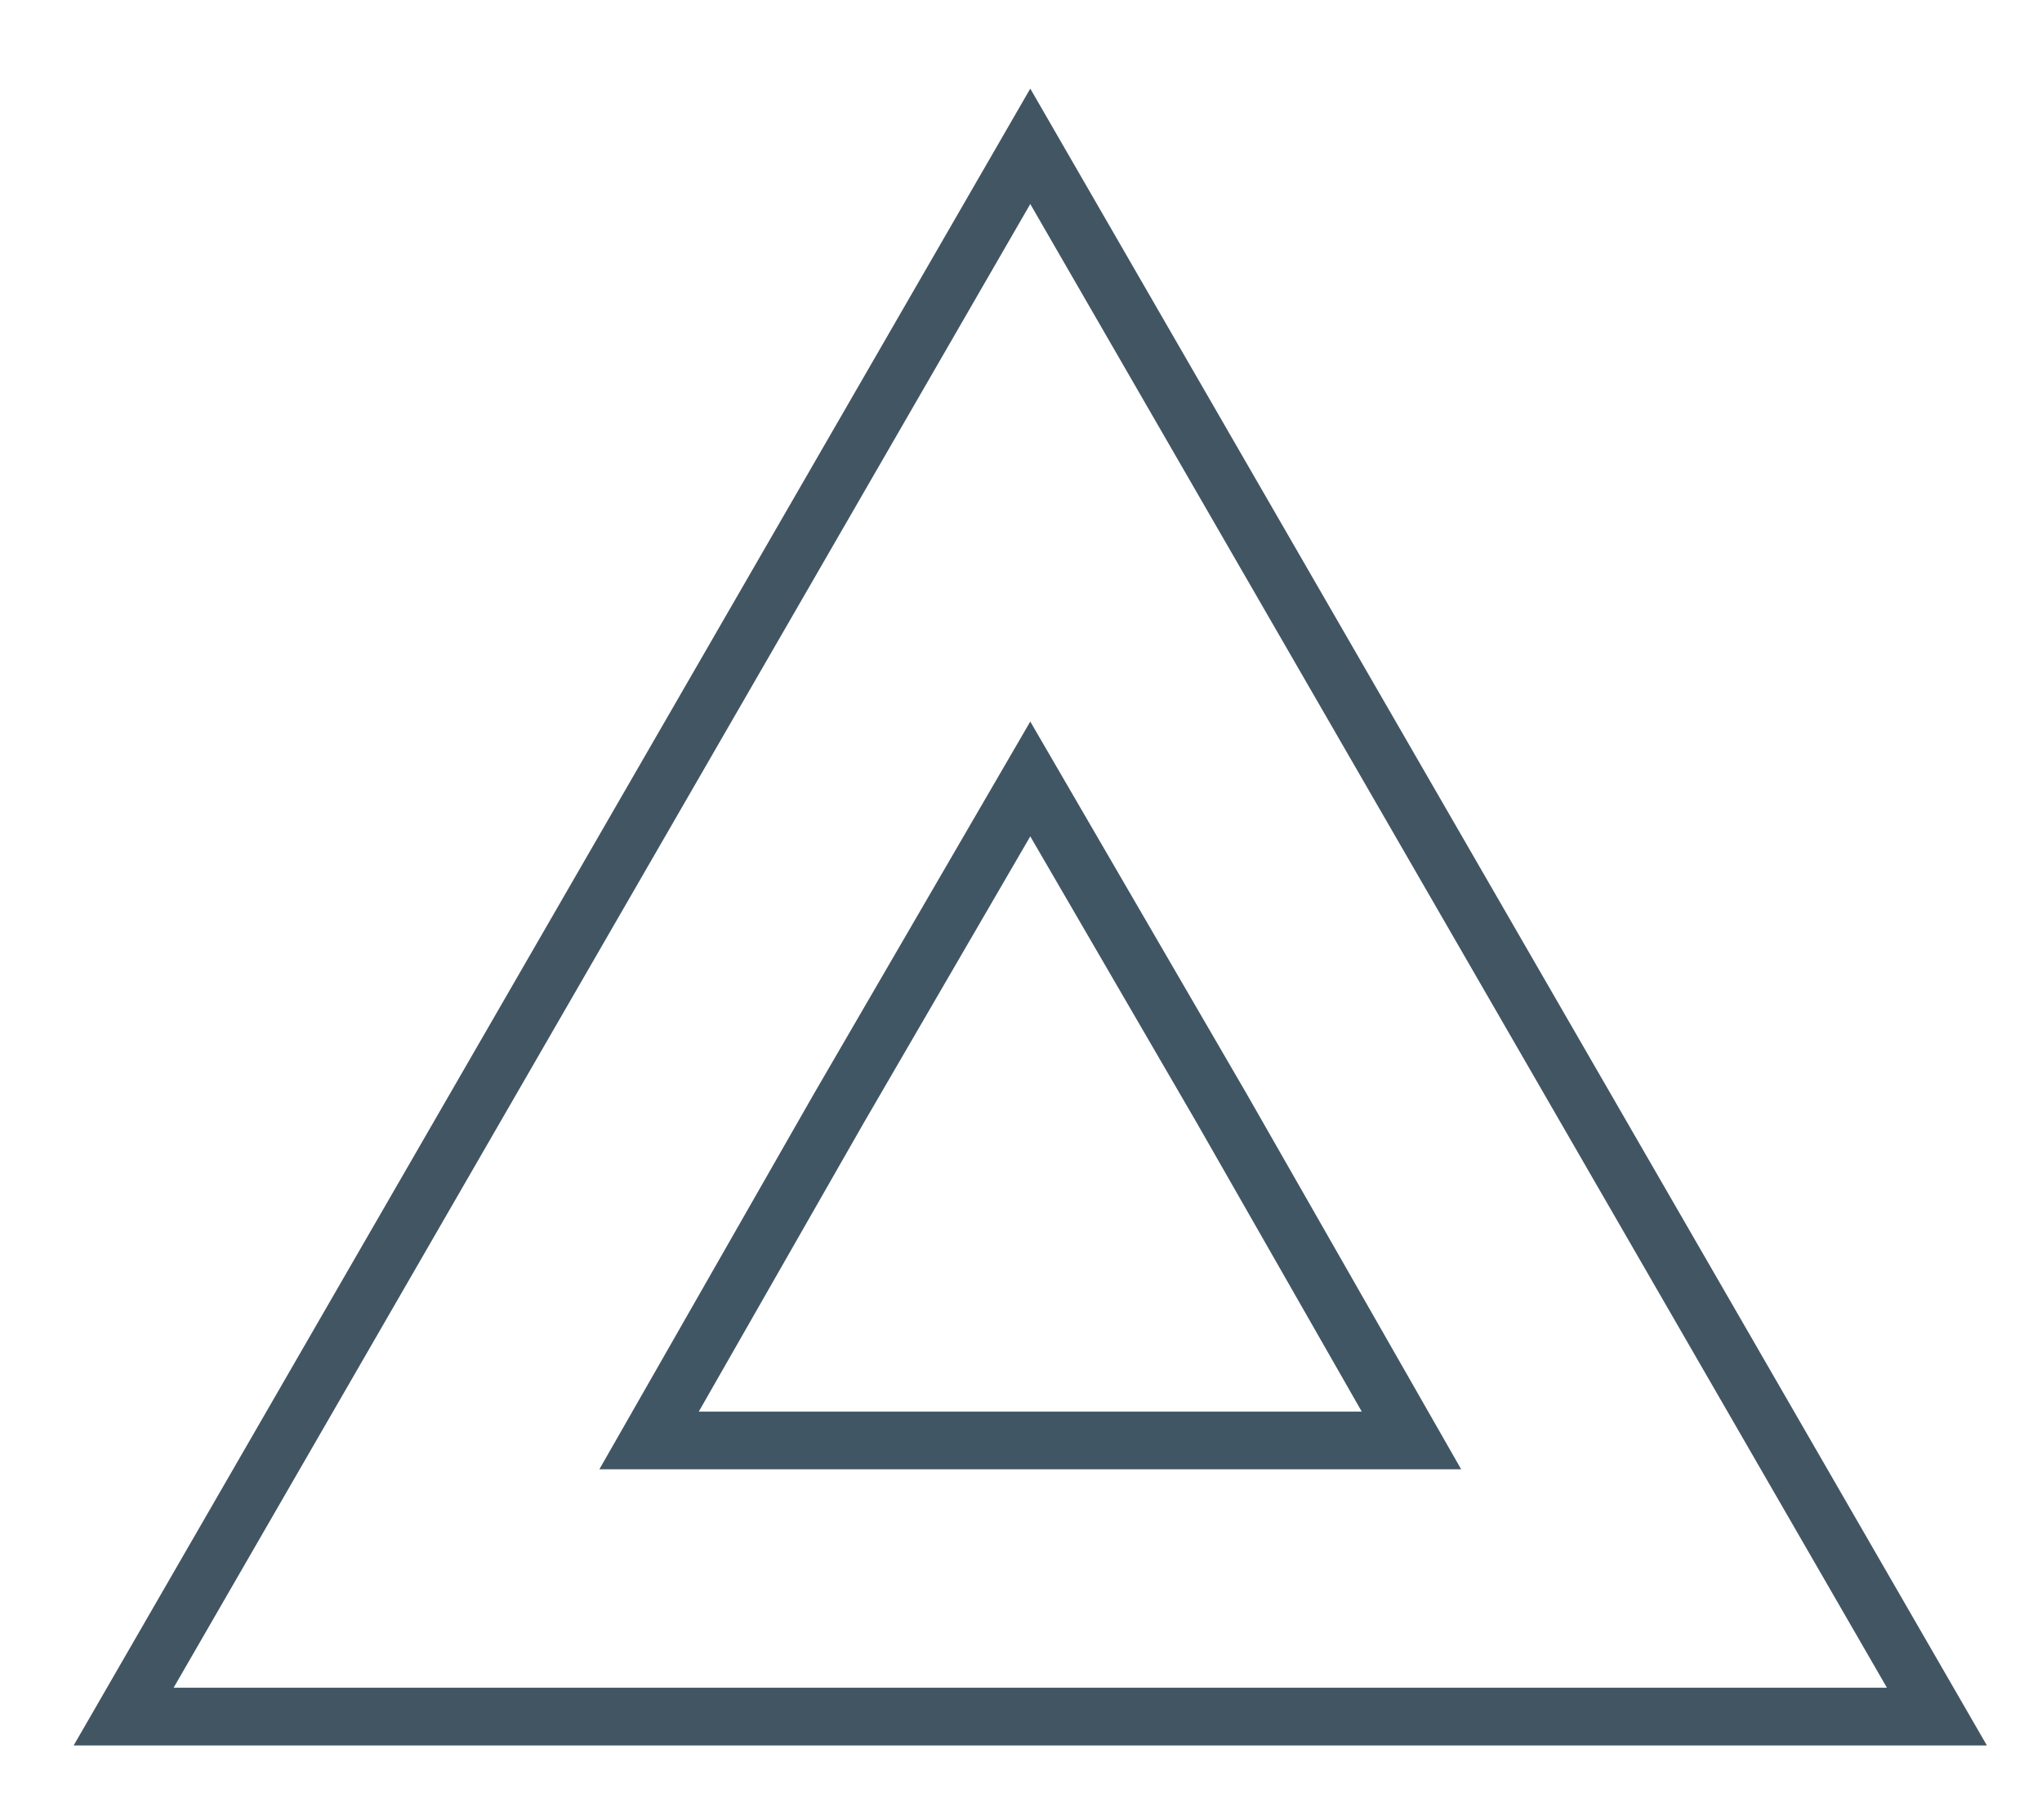
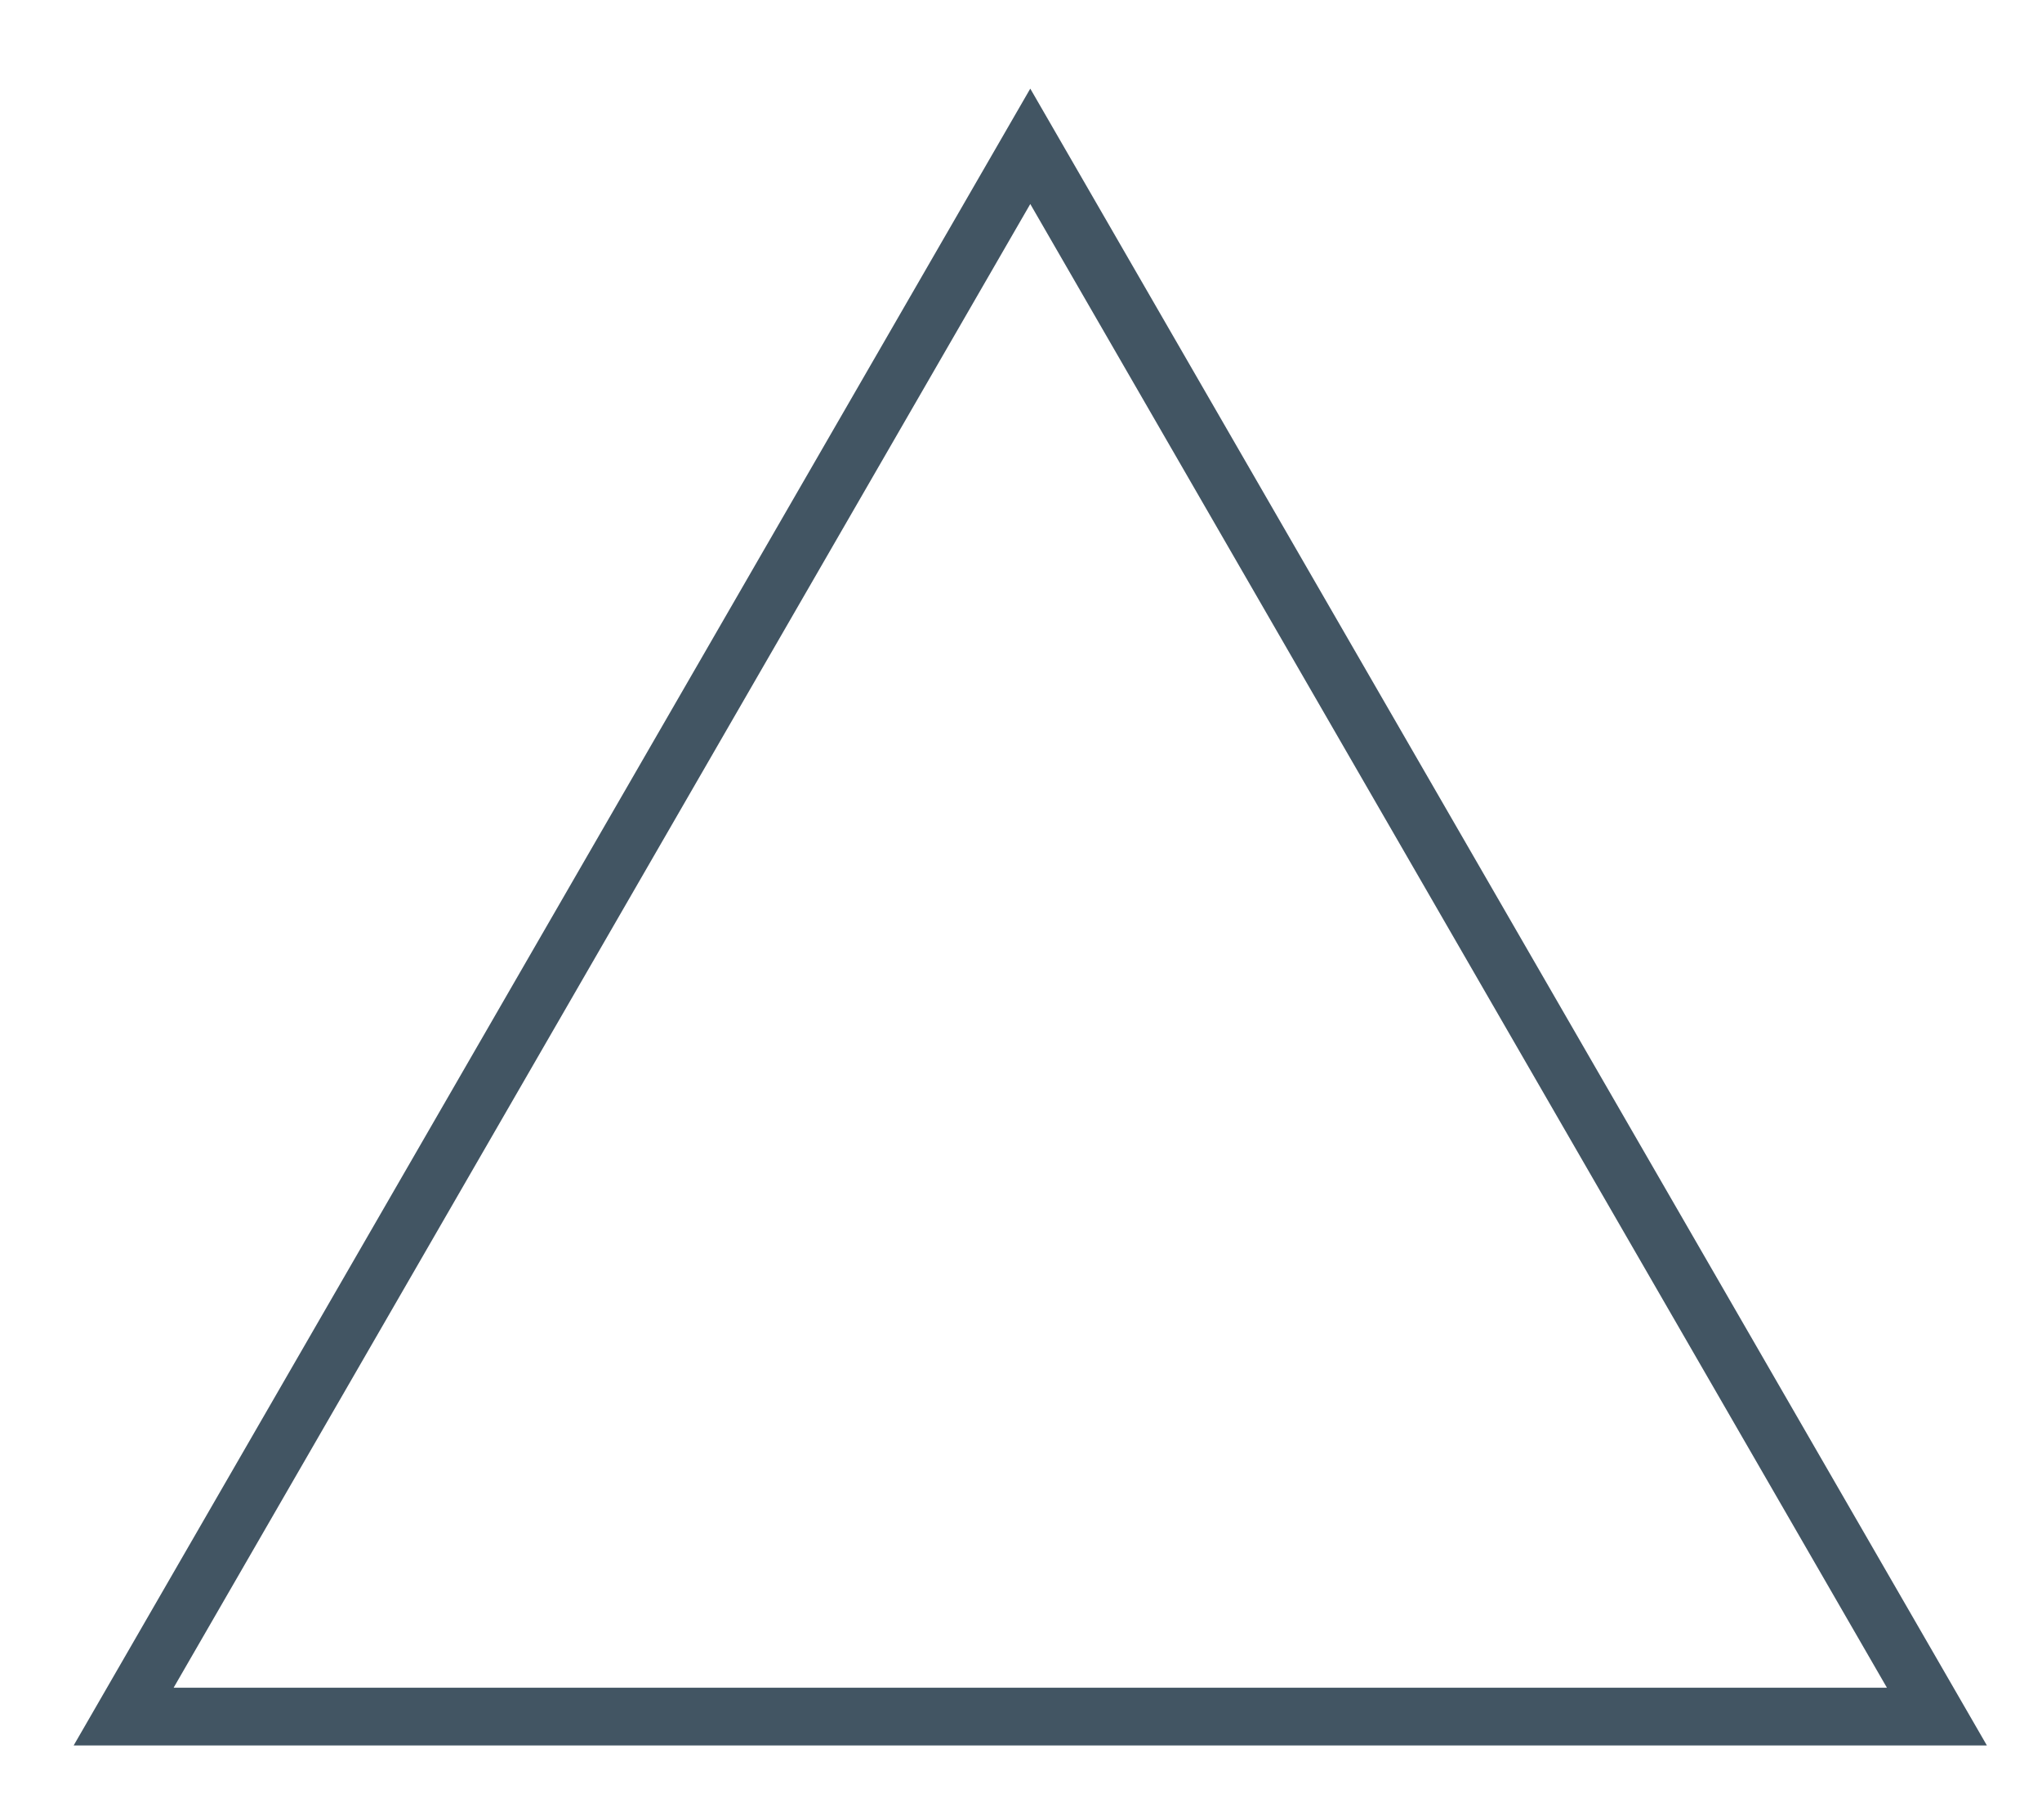
<svg xmlns="http://www.w3.org/2000/svg" version="1.1" id="Layer_1" x="0px" y="0px" viewBox="0 0 99.1 88.3" style="enable-background:new 0 0 99.1 88.3;" xml:space="preserve">
  <style type="text/css">
	.st0{fill:none;stroke:#425563;stroke-width:2.8;stroke-miterlimit:10;}
	.st1{fill:none;stroke:#415664;stroke-width:2.8;stroke-miterlimit:10;}
</style>
  <g>
    <polygon class="st0" points="50,7.1 72,45.2 94,83.3 50,83.3 6,83.3 28,45.2  " />
-     <polygon class="st1" points="50,37.8 59.3,53.8 68.5,69.9 50,69.9 31.5,69.9 40.7,53.8  " />
  </g>
</svg>